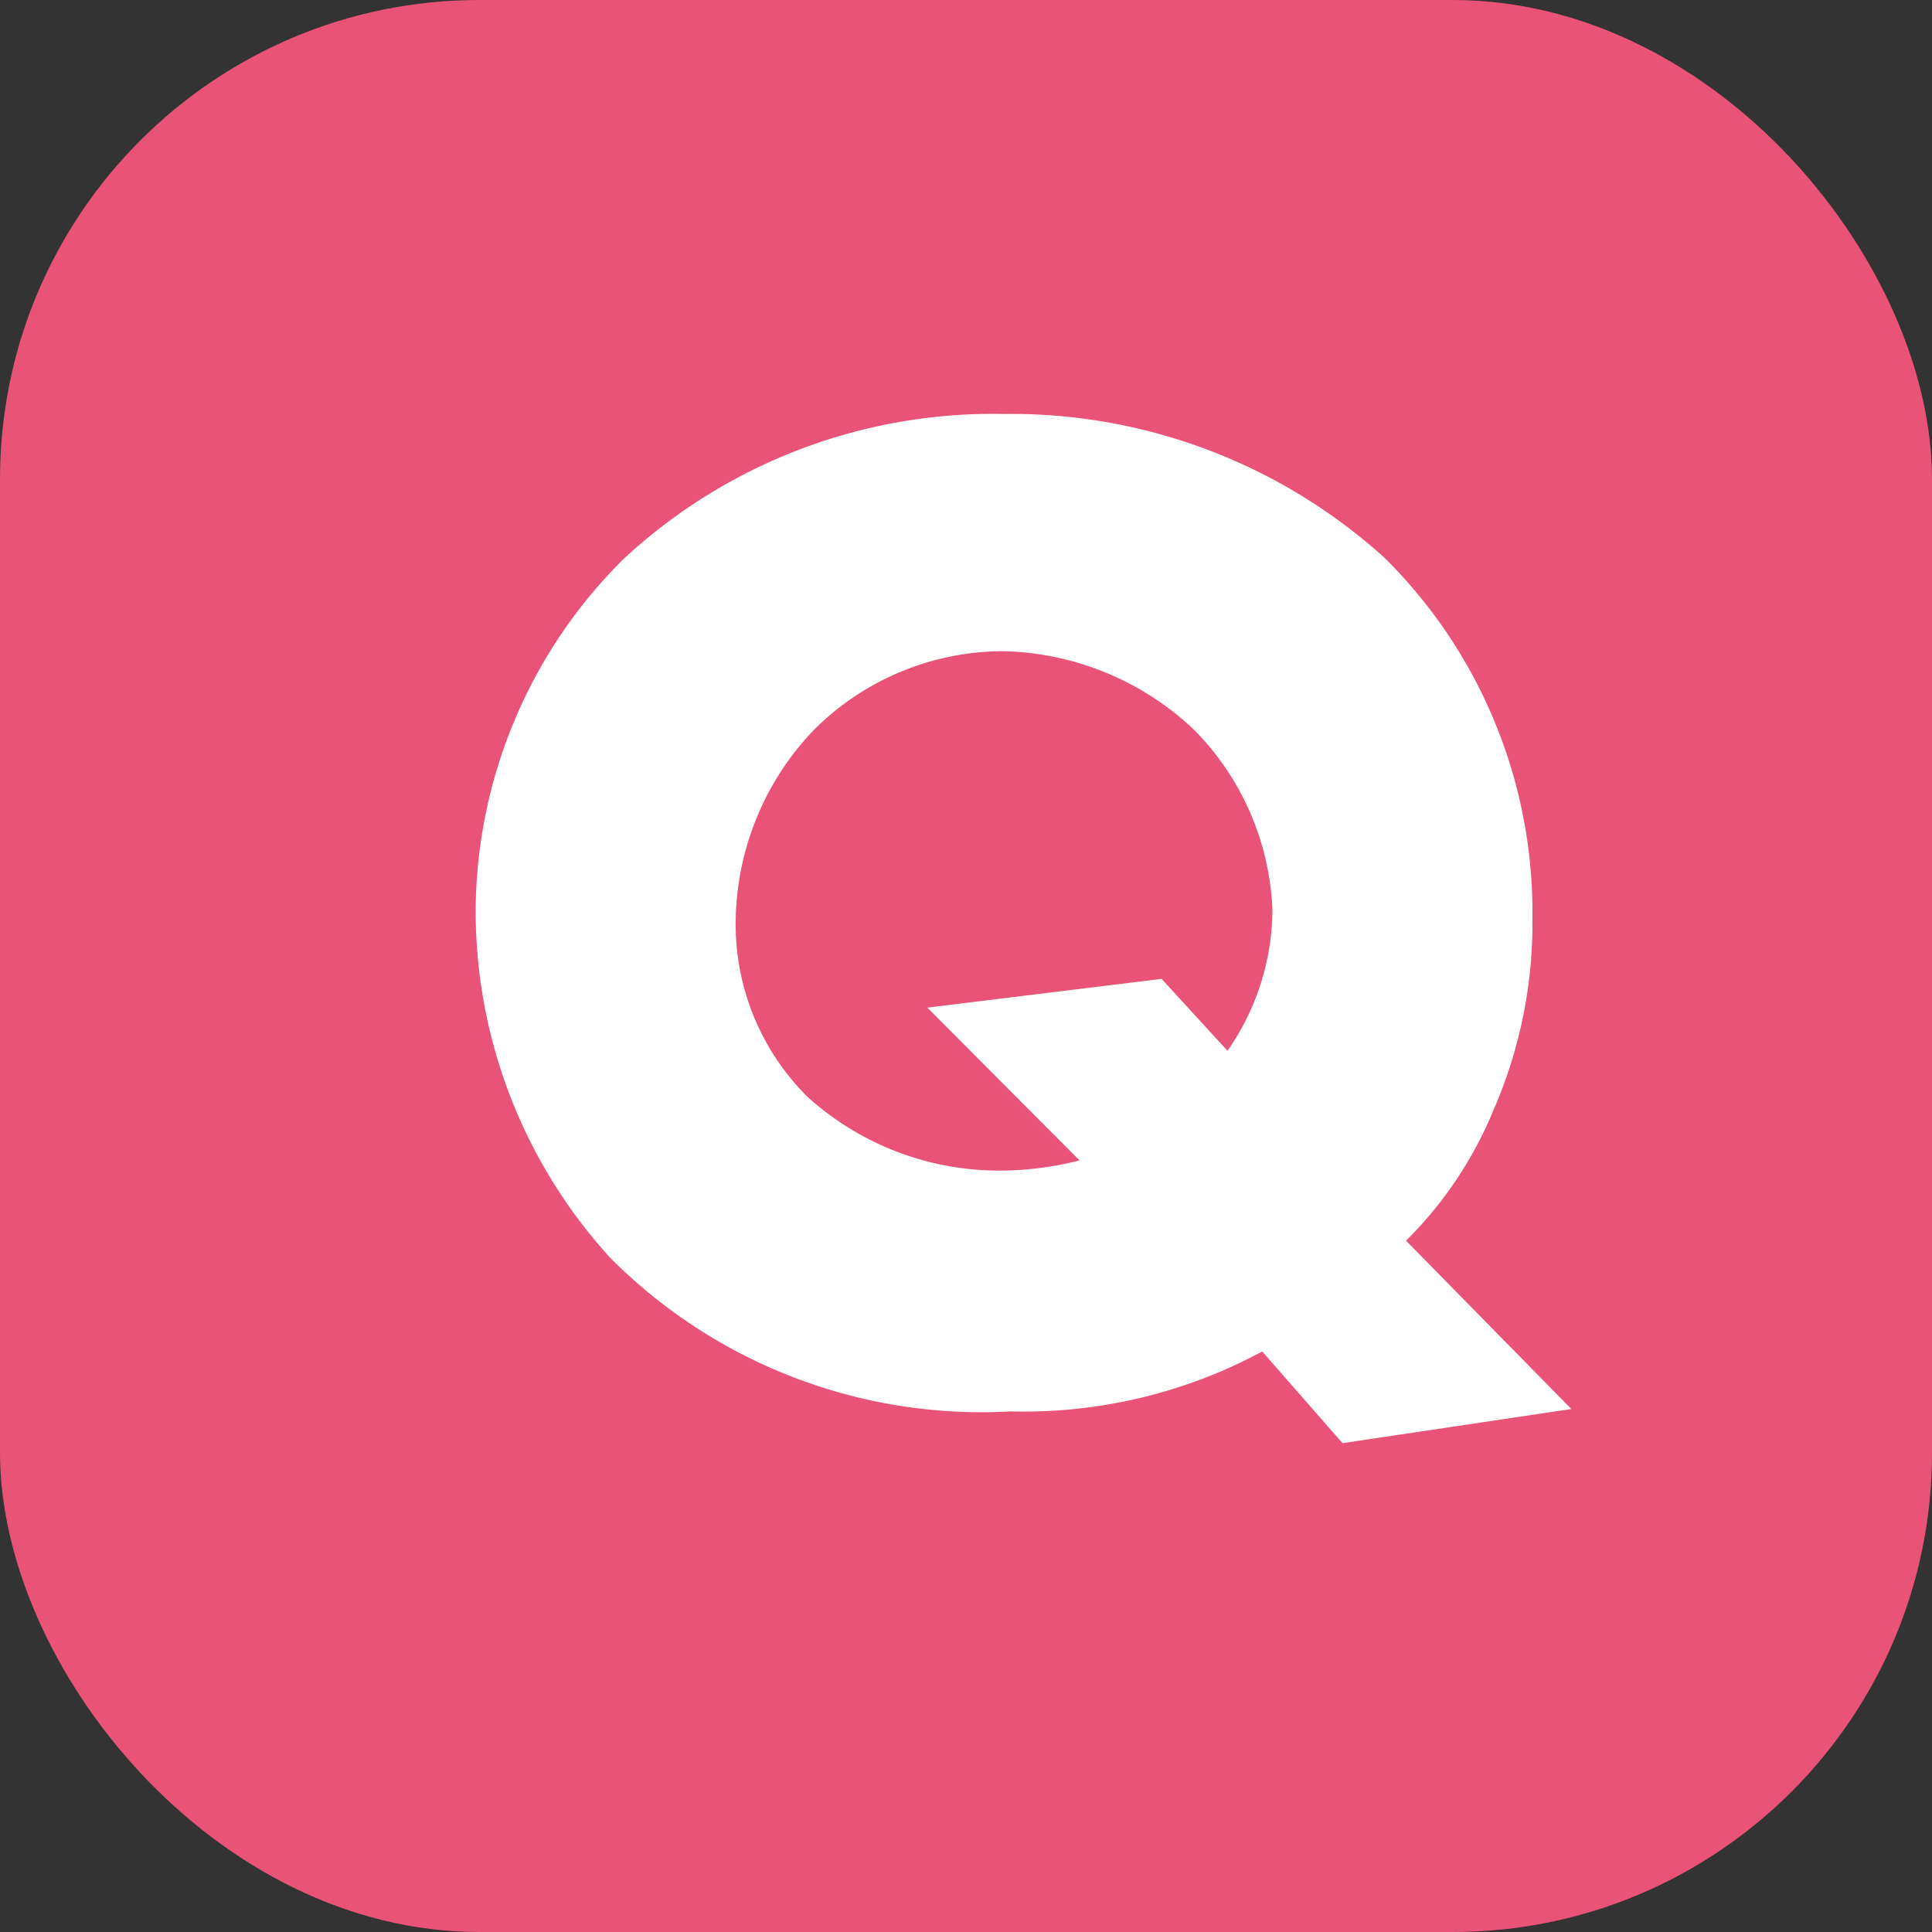
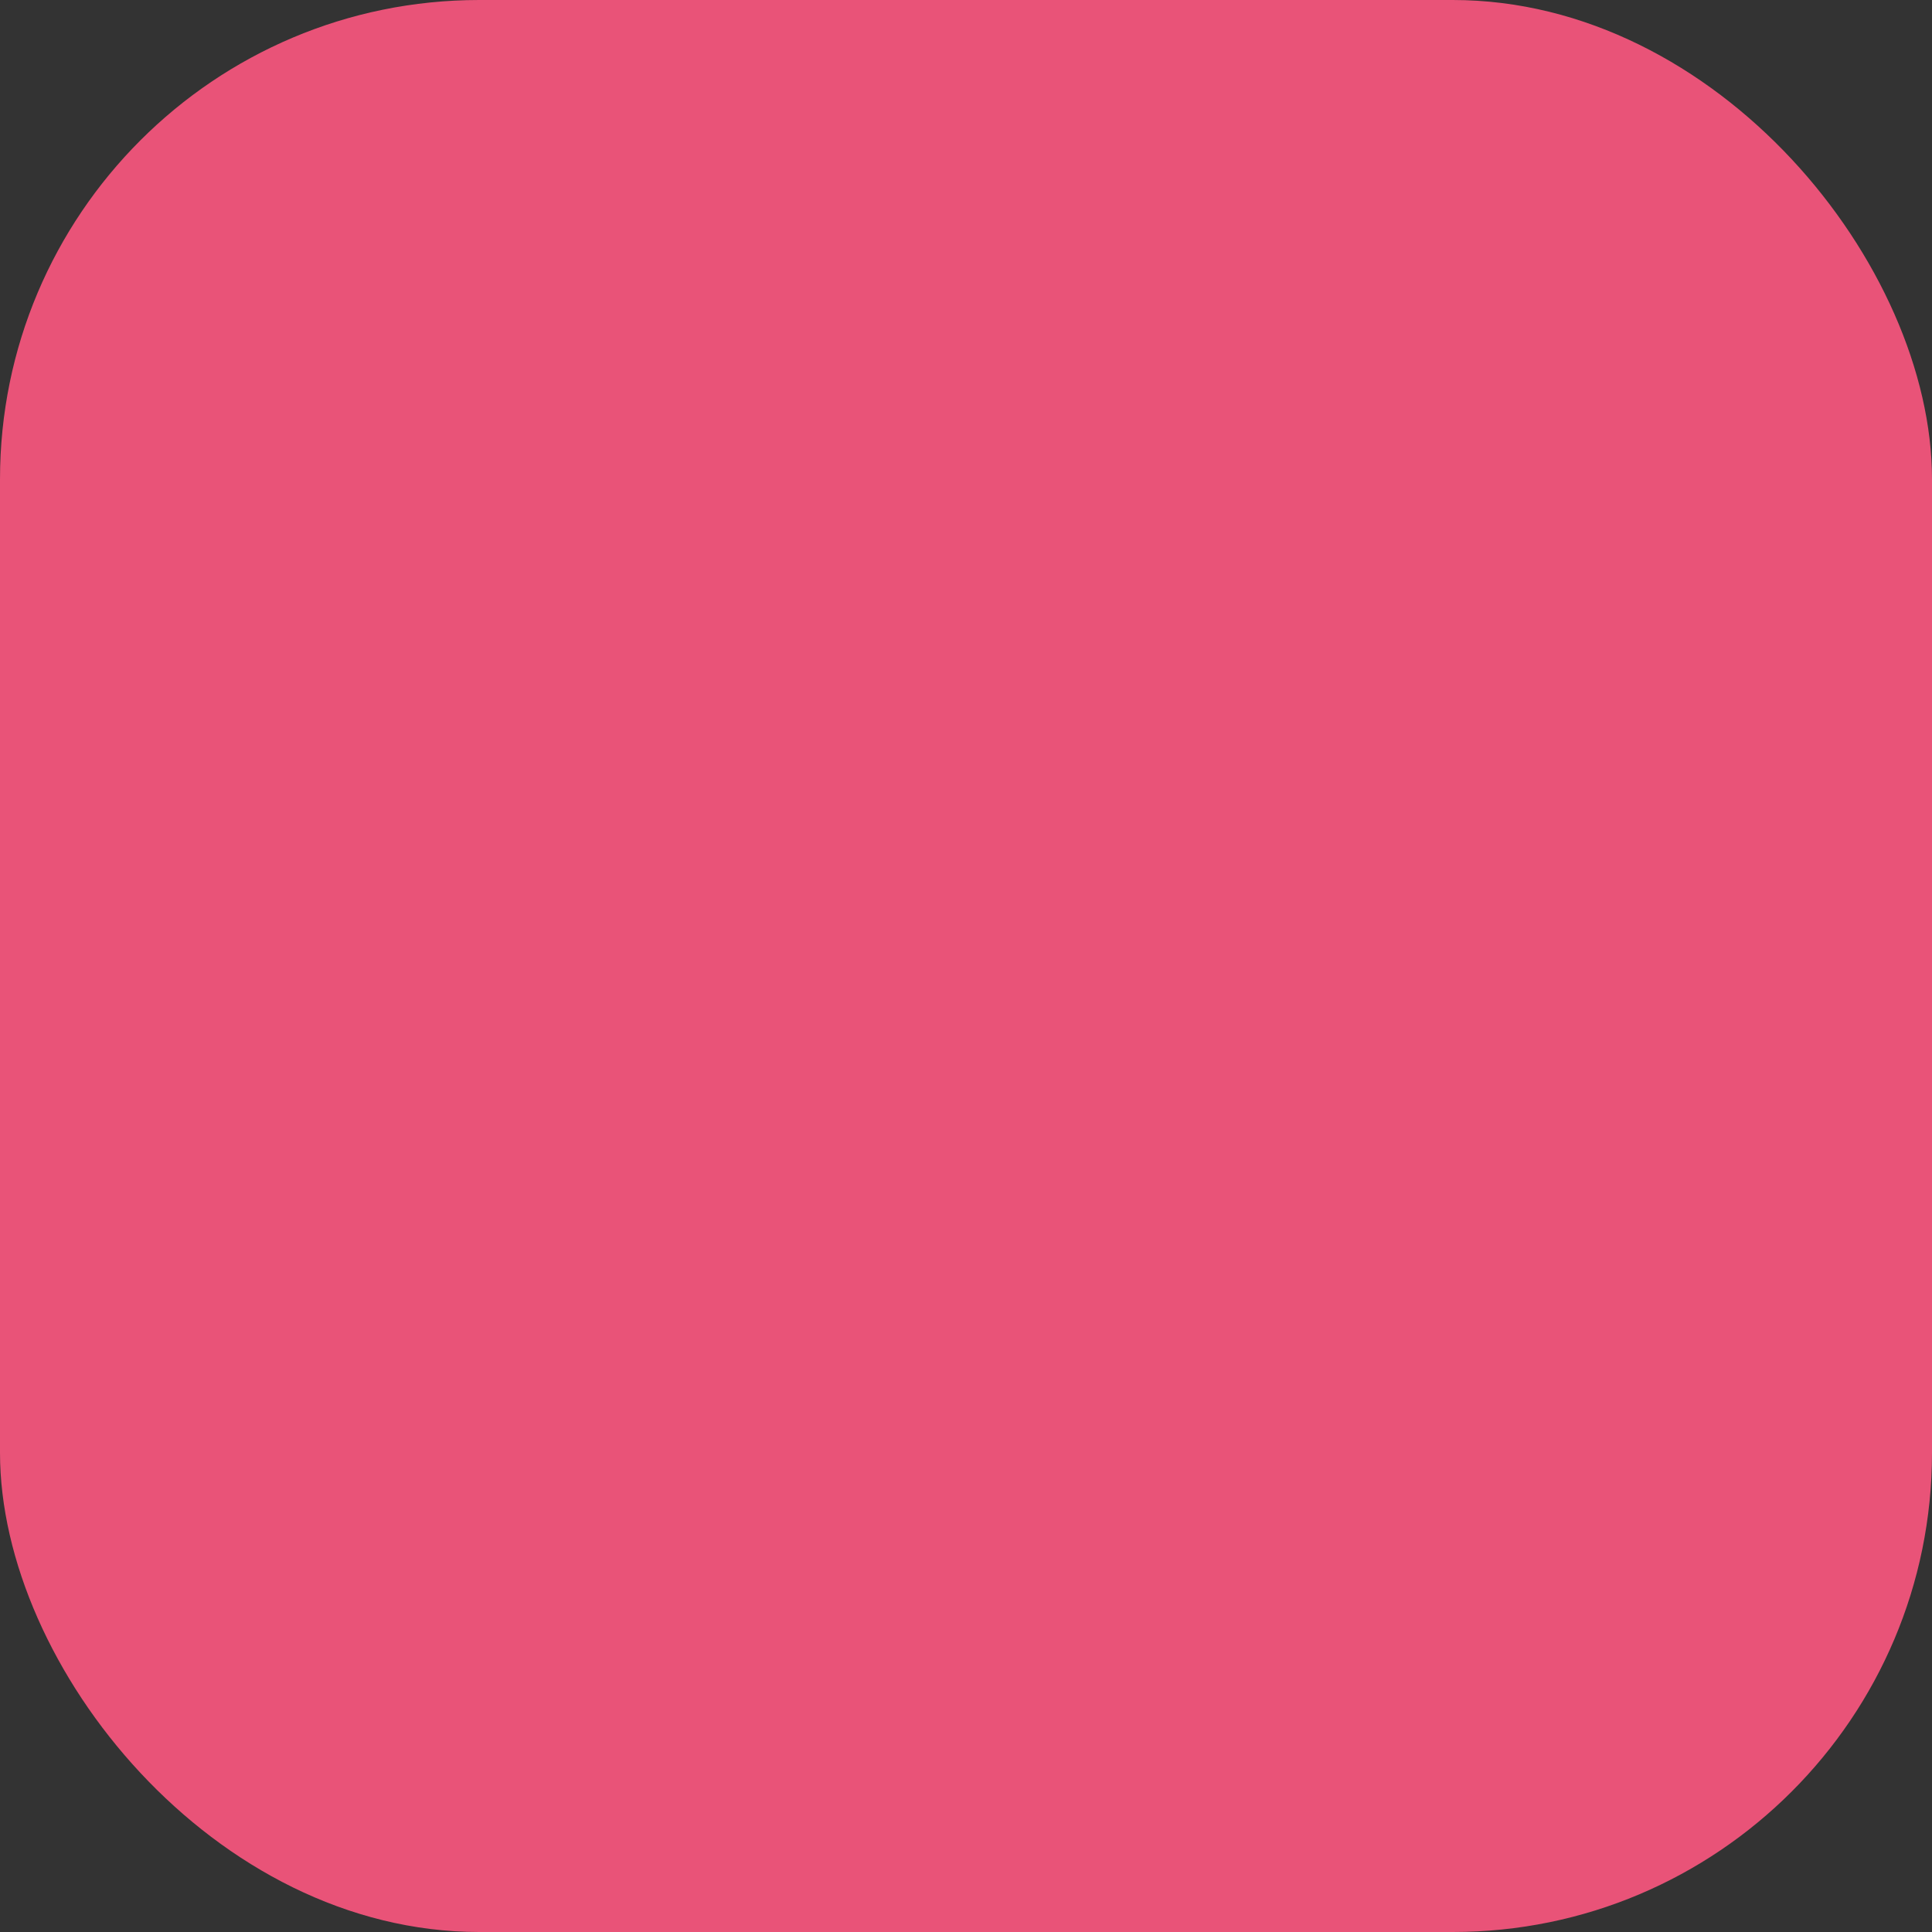
<svg xmlns="http://www.w3.org/2000/svg" width="32.25" height="32.25" viewBox="0 0 32.25 32.25">
  <rect x="0" y="0" width="32.25" height="32.25" fill="#333333" stroke="none" />
  <rect width="32.25" height="32.25" rx="8" fill="#e95378" />
-   <path d="M26.23,23.52l-3.82.57-1.34-1.53a8.4,8.4,0,0,1-4.2,1A8.74,8.74,0,0,1,10.19,21a8.59,8.59,0,0,1-2.25-5.79,8.32,8.32,0,0,1,2.47-5.88,9.06,9.06,0,0,1,6.34-2.42,9.29,9.29,0,0,1,6.36,2.4,8.32,8.32,0,0,1,2.47,6,7.79,7.79,0,0,1-.65,3.22,6.58,6.58,0,0,1-1.46,2.18Zm-6.84-7.18,1.1,1.2a4.14,4.14,0,0,0,.75-2.35,4.53,4.53,0,0,0-1.3-3,4.78,4.78,0,0,0-3.19-1.32,4.48,4.48,0,0,0-3.17,1.32,4.69,4.69,0,0,0-1.3,3.22,4.06,4.06,0,0,0,1.2,2.9,4.77,4.77,0,0,0,3.24,1.23,5.4,5.4,0,0,0,1.3-.17l-2.54-2.55Z" fill="#fff" />
</svg>